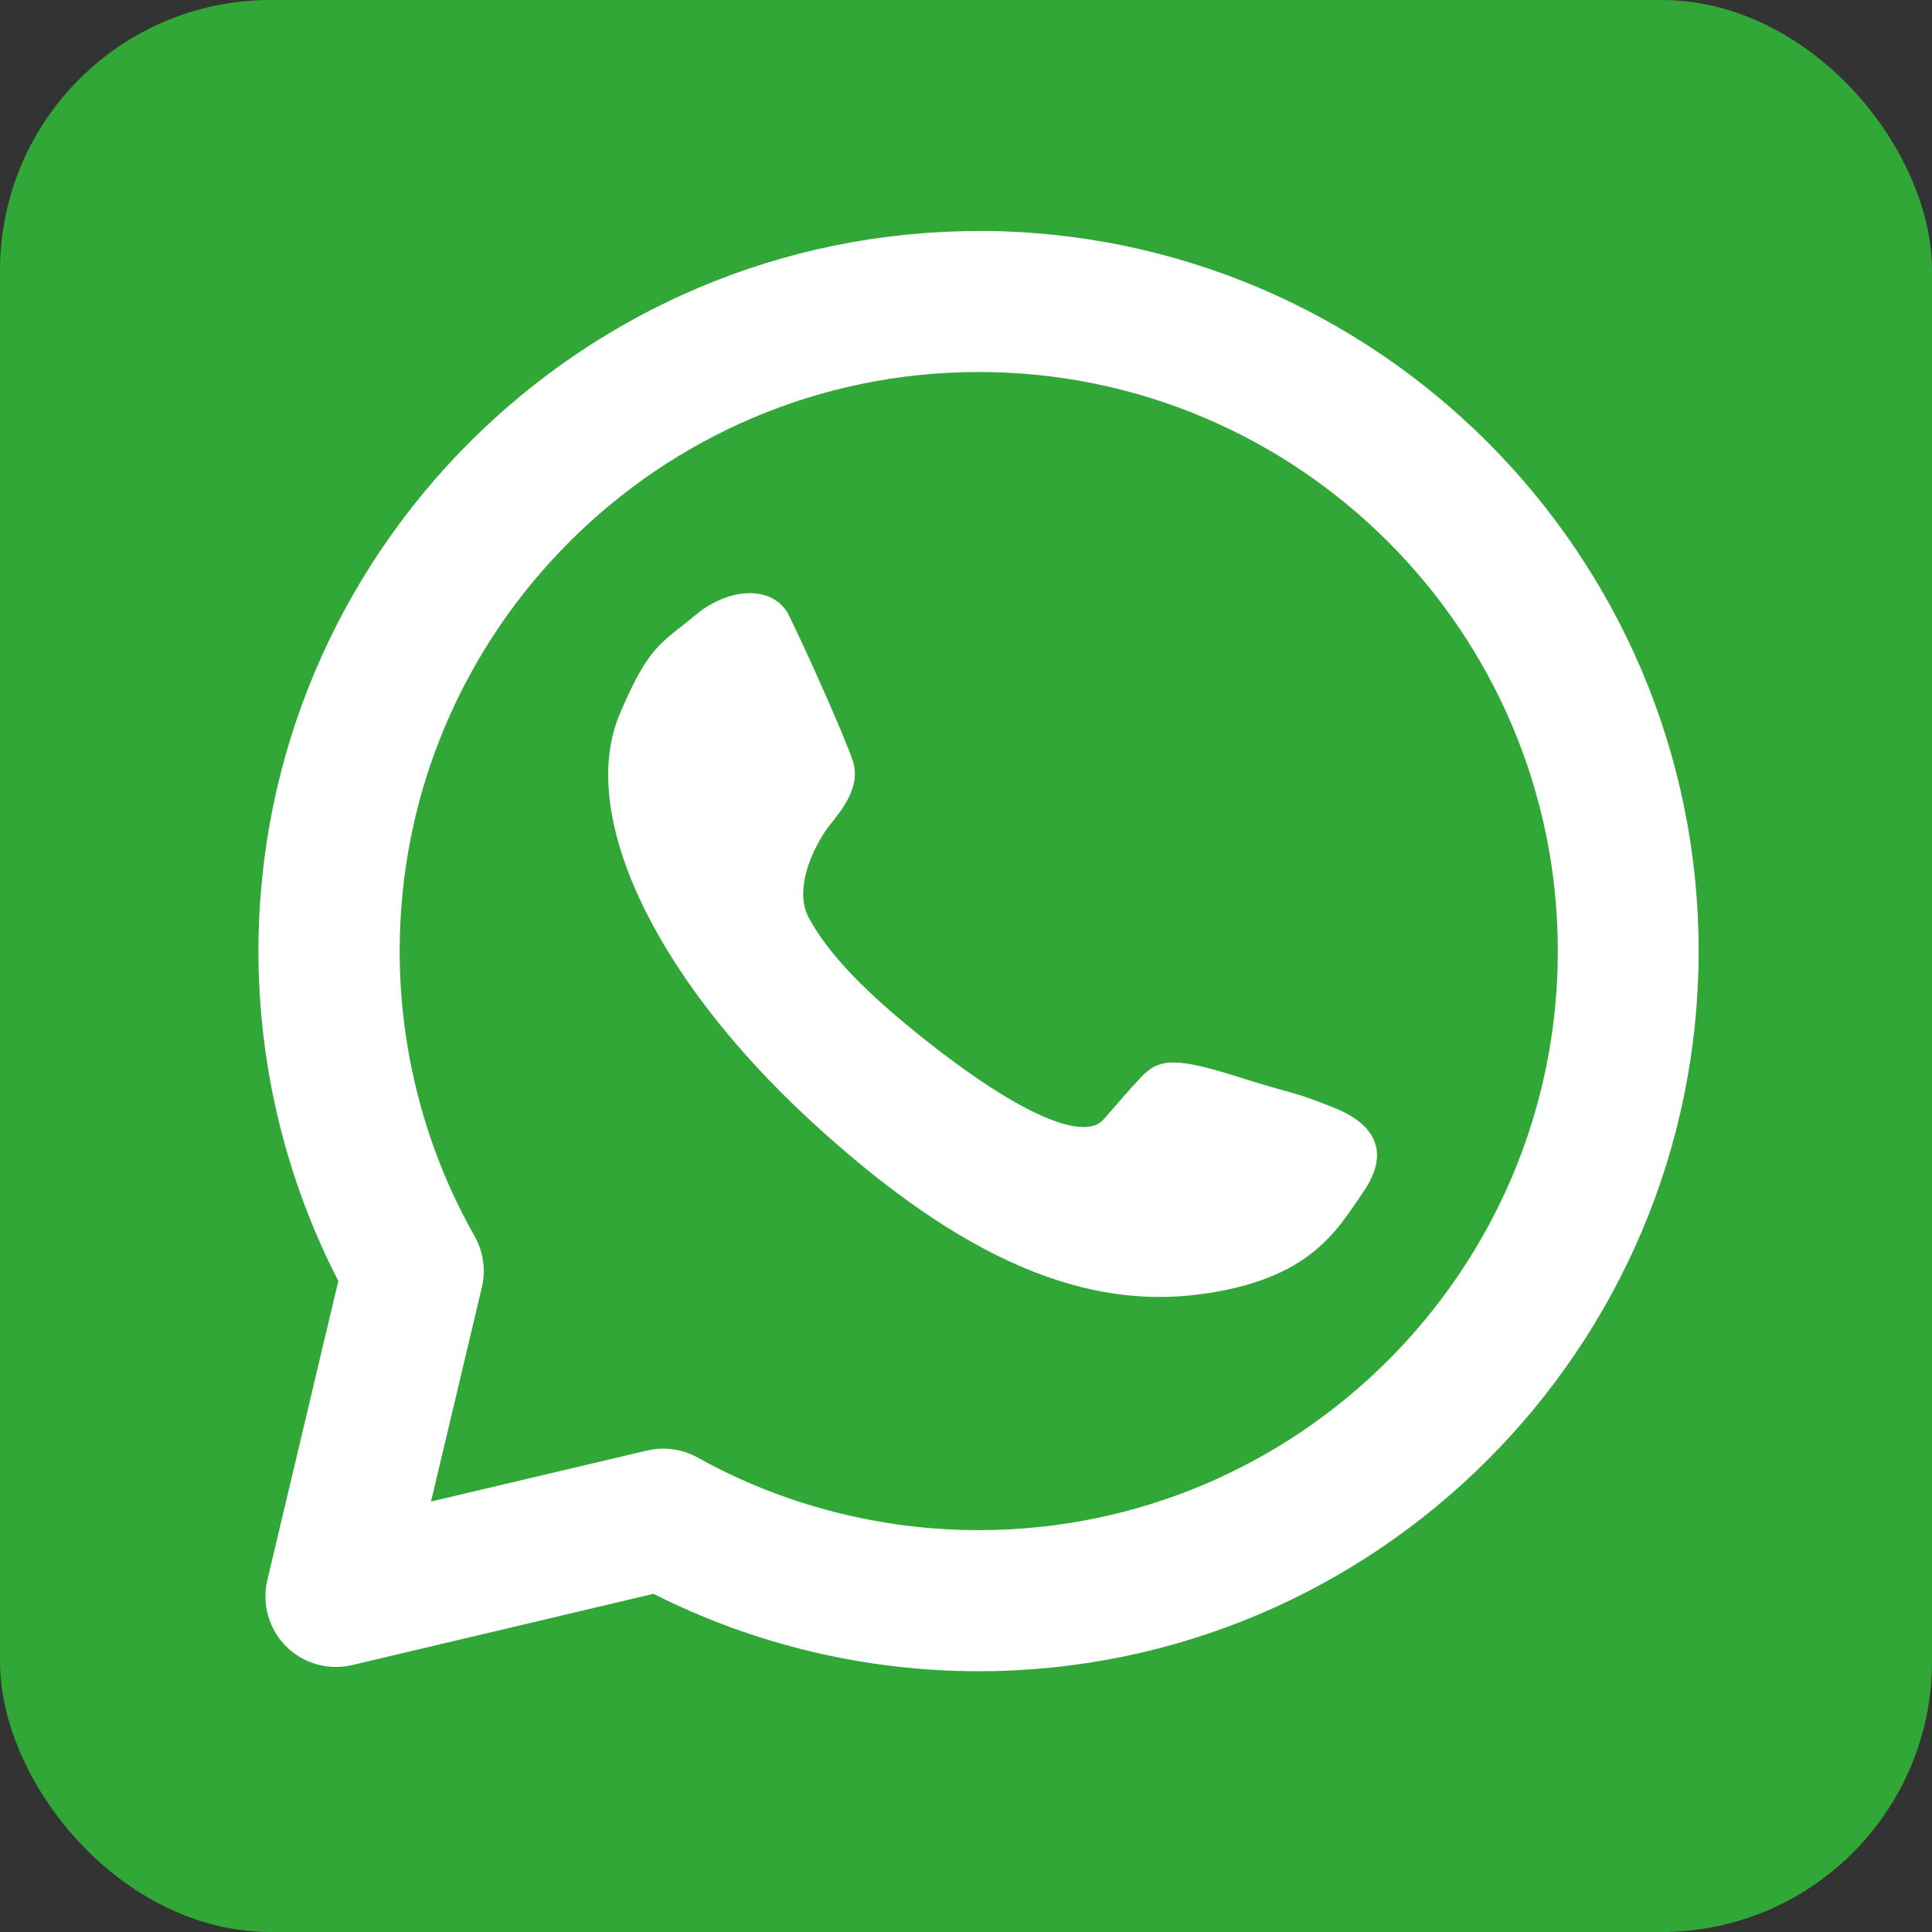
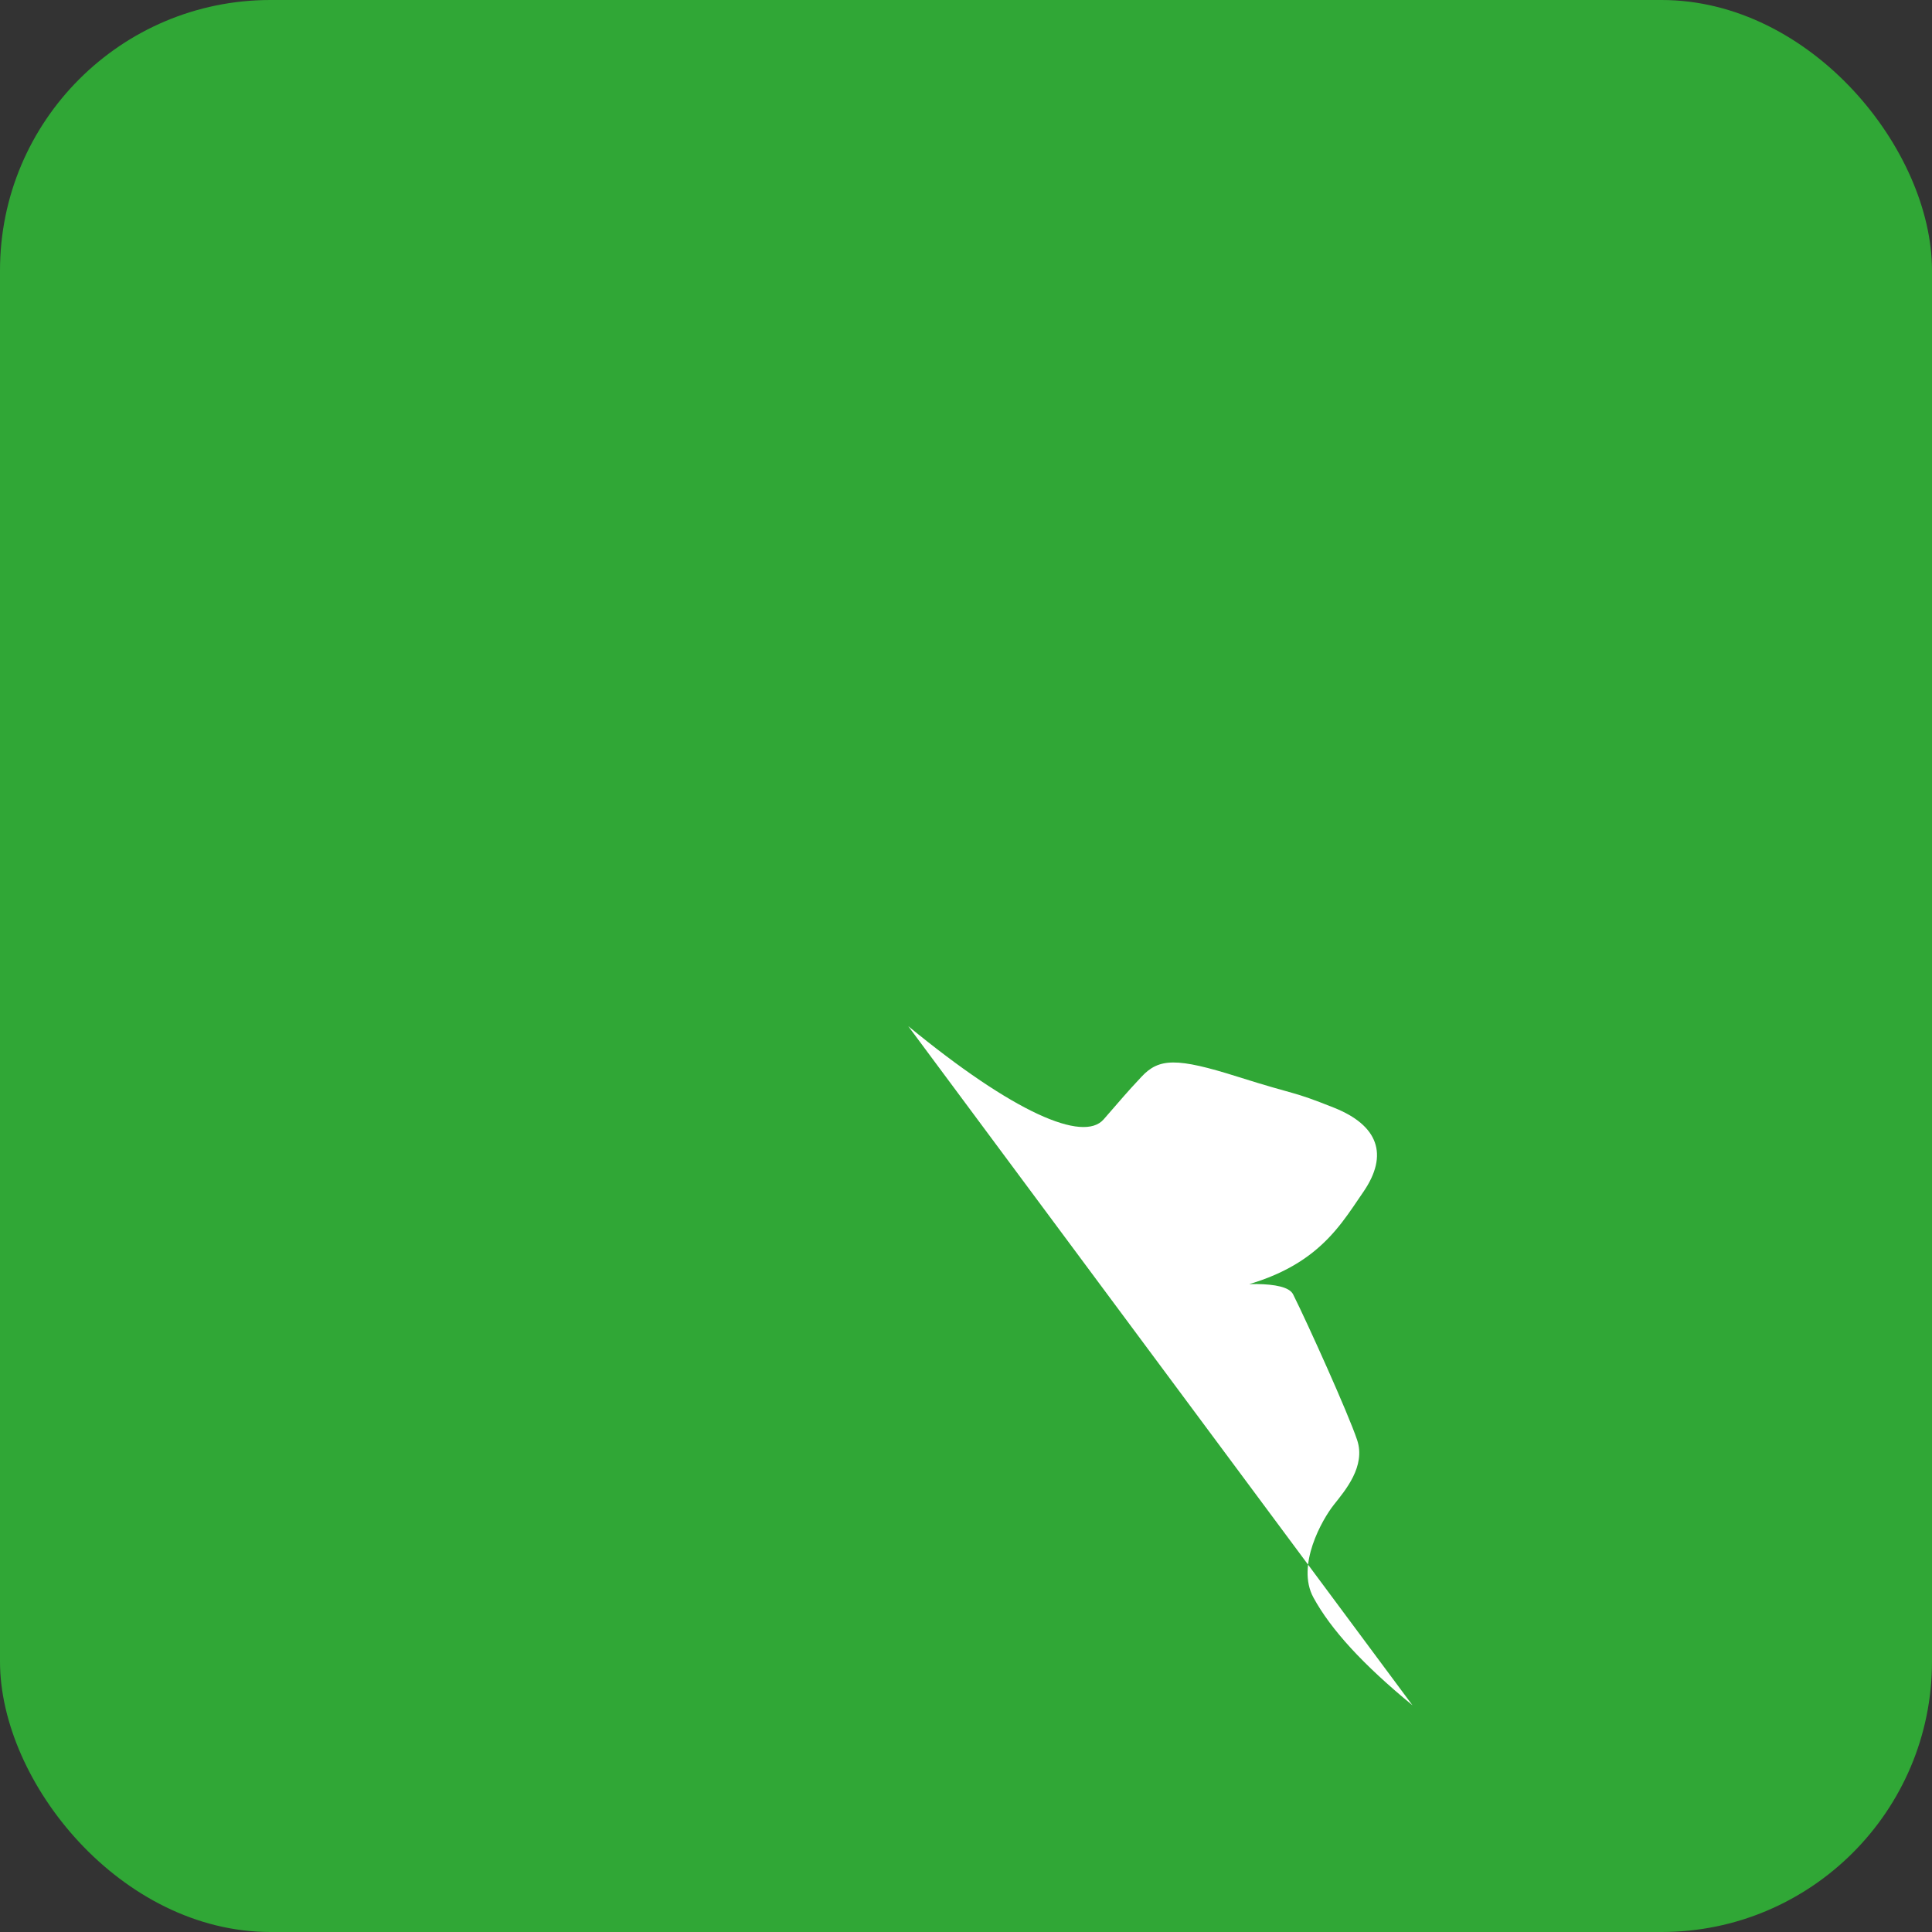
<svg xmlns="http://www.w3.org/2000/svg" id="Laag_2" data-name="Laag 2" viewBox="0 0 141.73 141.73">
  <rect x="0" y="0" width="141.73" height="141.73" fill="#333333" stroke="none" />
  <defs>
    <style>
      .cls-1 {
        fill: #fff;
      }

      .cls-2 {
        fill: #30a736;
      }
    </style>
  </defs>
  <g id="Laag_1-2" data-name="Laag 1">
    <g>
      <rect class="cls-2" width="141.73" height="141.73" rx="19.84" ry="19.84" />
      <g>
-         <path class="cls-1" d="M66.63,75.28c7.73,6.35,12.83,8.55,14.33,6.84s1.5-1.76,2.78-3.13,2.57-1.42,7.06,0c4.49,1.42,3.85.99,7.06,2.27s4.06,3.42,2.14,6.2-3.85,6.42-11.98,7.49c-8.13,1.07-17.11-2.14-28.66-12.83-11.55-10.69-16.96-22.5-13.9-29.73,2.15-5.07,2.99-5.13,5.56-7.27s5.77-2.14,6.84,0,4.06,8.77,4.7,10.69-.86,3.68-1.71,4.75-2.78,4.45-1.5,6.8,3.63,4.92,7.27,7.91Z" />
-         <path class="cls-1" d="M71.79,16.95c-29.13,0-52.83,23.7-52.83,52.83,0,8.43,2.02,16.75,5.86,24.19l-5.21,21.95c-.41,1.75.11,3.58,1.37,4.85,1.27,1.27,3.1,1.79,4.85,1.38l22.11-5.23c7.35,3.72,15.55,5.68,23.84,5.68,29.13,0,52.83-23.7,52.83-52.83s-23.7-52.83-52.83-52.83ZM71.79,112.25c-7.22,0-14.36-1.84-20.62-5.33-.78-.43-1.64-.65-2.52-.65-.4,0-.8.05-1.19.14l-15.84,3.74,3.73-15.71c.3-1.27.11-2.61-.53-3.75-3.6-6.34-5.5-13.58-5.5-20.92,0-23.42,19.05-42.48,42.48-42.48s42.48,19.05,42.48,42.48-19.05,42.48-42.48,42.48Z" />
+         <path class="cls-1" d="M66.63,75.28c7.73,6.35,12.83,8.55,14.33,6.84s1.5-1.76,2.78-3.13,2.57-1.42,7.06,0c4.49,1.42,3.85.99,7.06,2.27s4.06,3.42,2.14,6.2-3.85,6.42-11.98,7.49s5.77-2.14,6.84,0,4.06,8.77,4.7,10.69-.86,3.68-1.71,4.75-2.78,4.45-1.5,6.8,3.63,4.92,7.27,7.91Z" />
      </g>
    </g>
  </g>
</svg>